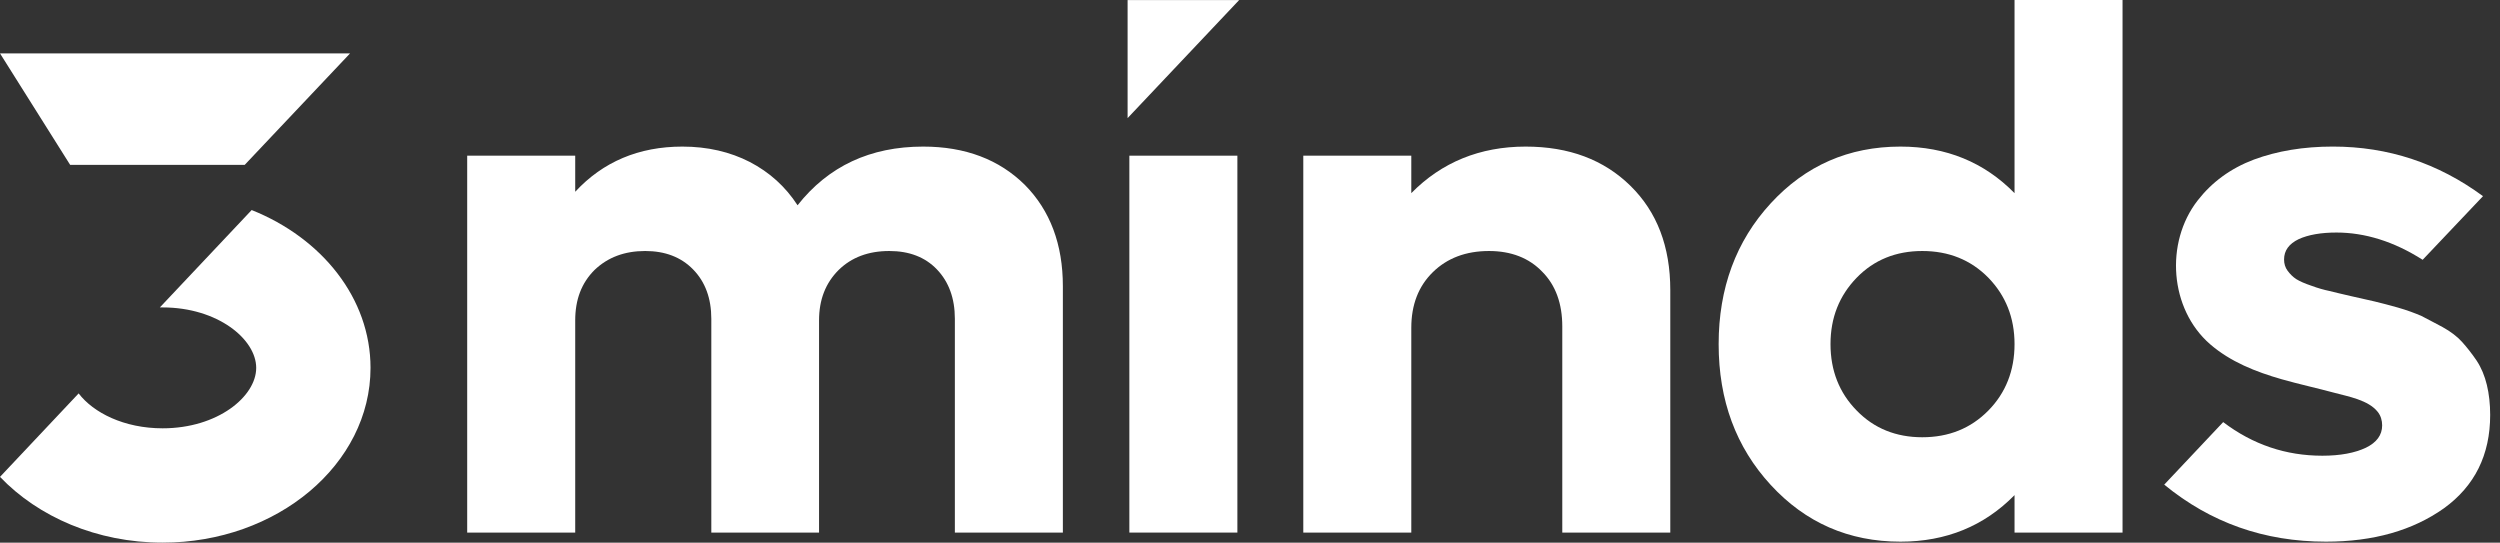
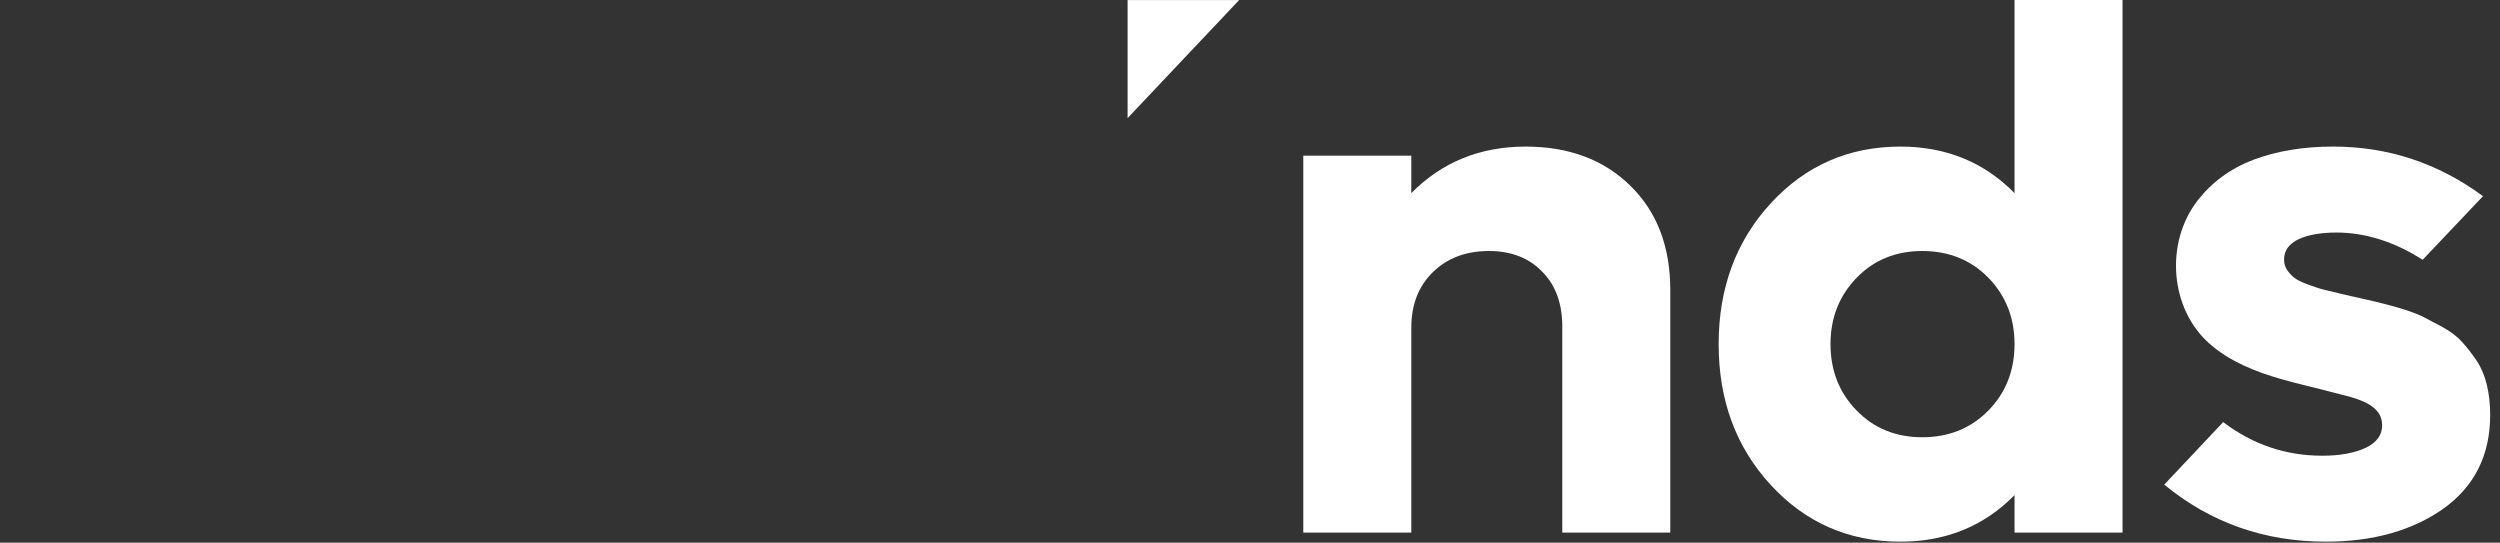
<svg xmlns="http://www.w3.org/2000/svg" width="129" height="28" viewBox="0 0 129 28" fill="none">
  <rect x="0" y="0" width="129" height="28" fill="#333333" stroke="none" />
-   <path d="M18.064 2.754H0L3.619 8.506H12.628L18.064 2.754Z" fill="white" />
-   <path d="M12.986 10.838L8.248 15.863H8.392C11.236 15.863 13.22 17.507 13.22 18.982C13.22 20.457 11.236 22.101 8.392 22.101C6.395 22.101 4.816 21.292 4.058 20.3L0 24.607C1.97 26.669 4.999 28 8.392 28C14.304 28 19.119 23.955 19.119 18.982C19.119 15.393 16.613 12.287 12.986 10.838Z" fill="white" />
-   <path d="M52.882 9.54C51.56 8.232 49.811 7.564 47.636 7.564C44.907 7.564 42.746 8.573 41.154 10.592C40.528 9.625 39.703 8.886 38.694 8.36C37.67 7.834 36.505 7.564 35.211 7.564C32.965 7.564 31.116 8.345 29.681 9.895V8.033H24.107V27.481H29.681V16.534C29.681 15.454 30.008 14.601 30.676 13.933C31.358 13.279 32.225 12.952 33.291 12.952C34.315 12.952 35.14 13.264 35.765 13.904C36.391 14.544 36.704 15.397 36.704 16.449V27.481H42.263V16.534C42.263 15.454 42.604 14.601 43.272 13.933C43.94 13.279 44.807 12.952 45.888 12.952C46.911 12.952 47.736 13.264 48.347 13.904C48.959 14.544 49.271 15.397 49.271 16.449V27.481H54.844V14.771C54.844 12.61 54.19 10.862 52.882 9.54Z" fill="white" />
-   <path d="M58.275 27.481H63.849V8.033H58.275V27.481Z" fill="white" />
  <path d="M84.125 9.582C82.76 8.246 80.969 7.564 78.723 7.564C76.363 7.564 74.387 8.374 72.823 9.966V8.033H67.25V27.481H72.823V16.918C72.823 15.724 73.193 14.771 73.932 14.046C74.671 13.321 75.638 12.952 76.832 12.952C77.969 12.952 78.894 13.307 79.576 14.018C80.272 14.714 80.614 15.667 80.614 16.847V27.481H86.187V14.97C86.187 12.724 85.504 10.933 84.125 9.582Z" fill="white" />
  <path d="M102.6 21.183C101.69 22.107 100.553 22.562 99.188 22.562C97.837 22.562 96.7 22.107 95.804 21.183C94.909 20.273 94.454 19.122 94.454 17.757C94.454 16.392 94.909 15.255 95.804 14.331C96.7 13.407 97.837 12.952 99.188 12.952C100.553 12.952 101.69 13.407 102.6 14.331C103.495 15.255 103.95 16.392 103.95 17.757C103.95 19.122 103.495 20.273 102.6 21.183ZM103.95 -1.90735e-06V9.966C102.386 8.374 100.425 7.564 98.065 7.564C95.392 7.564 93.16 8.544 91.369 10.492C89.577 12.44 88.682 14.871 88.682 17.757C88.682 20.657 89.577 23.074 91.369 25.022C93.16 26.969 95.392 27.95 98.065 27.95C100.425 27.95 102.386 27.14 103.95 25.548V27.481H109.523V-1.90735e-06H103.95Z" fill="white" />
  <path d="M128.322 19.861C128.208 19.392 128.038 18.979 127.796 18.61C127.554 18.254 127.298 17.927 127.042 17.643C126.787 17.359 126.445 17.103 126.033 16.875C125.621 16.662 125.265 16.463 124.952 16.306C124.625 16.164 124.213 16.008 123.716 15.866C123.218 15.724 122.806 15.624 122.521 15.553C122.223 15.482 121.825 15.397 121.327 15.283C120.844 15.169 120.46 15.084 120.19 15.013C119.92 14.956 119.607 14.871 119.266 14.743C118.924 14.629 118.669 14.515 118.484 14.401C118.313 14.288 118.171 14.146 118.043 13.975C117.915 13.804 117.858 13.605 117.858 13.392C117.858 12.923 118.114 12.582 118.612 12.34C119.11 12.113 119.763 11.999 120.559 11.999C122.024 11.999 123.517 12.454 125.009 13.406C125.009 13.406 128.109 10.137 128.123 10.122C125.805 8.416 123.232 7.563 120.375 7.563C118.854 7.563 117.503 7.791 116.309 8.231C115.1 8.686 114.133 9.397 113.394 10.35C111.706 12.525 111.953 15.945 114.038 17.758C115.083 18.667 116.408 19.191 117.741 19.571C118.639 19.827 119.552 20.024 120.454 20.268C121.161 20.459 122.208 20.639 122.692 21.254C122.849 21.453 122.919 21.695 122.919 21.951C122.919 22.448 122.635 22.832 122.081 23.102C121.512 23.372 120.758 23.515 119.834 23.515C117.958 23.515 116.252 22.946 114.716 21.78L111.674 25.007C114.063 26.969 116.835 27.95 120.019 27.95C122.479 27.95 124.498 27.367 126.104 26.23C127.697 25.078 128.493 23.472 128.493 21.41C128.493 20.856 128.436 20.33 128.322 19.861Z" fill="white" />
  <path d="M58.184 6.094L63.939 0.004H58.184V6.094Z" fill="white" />
</svg>